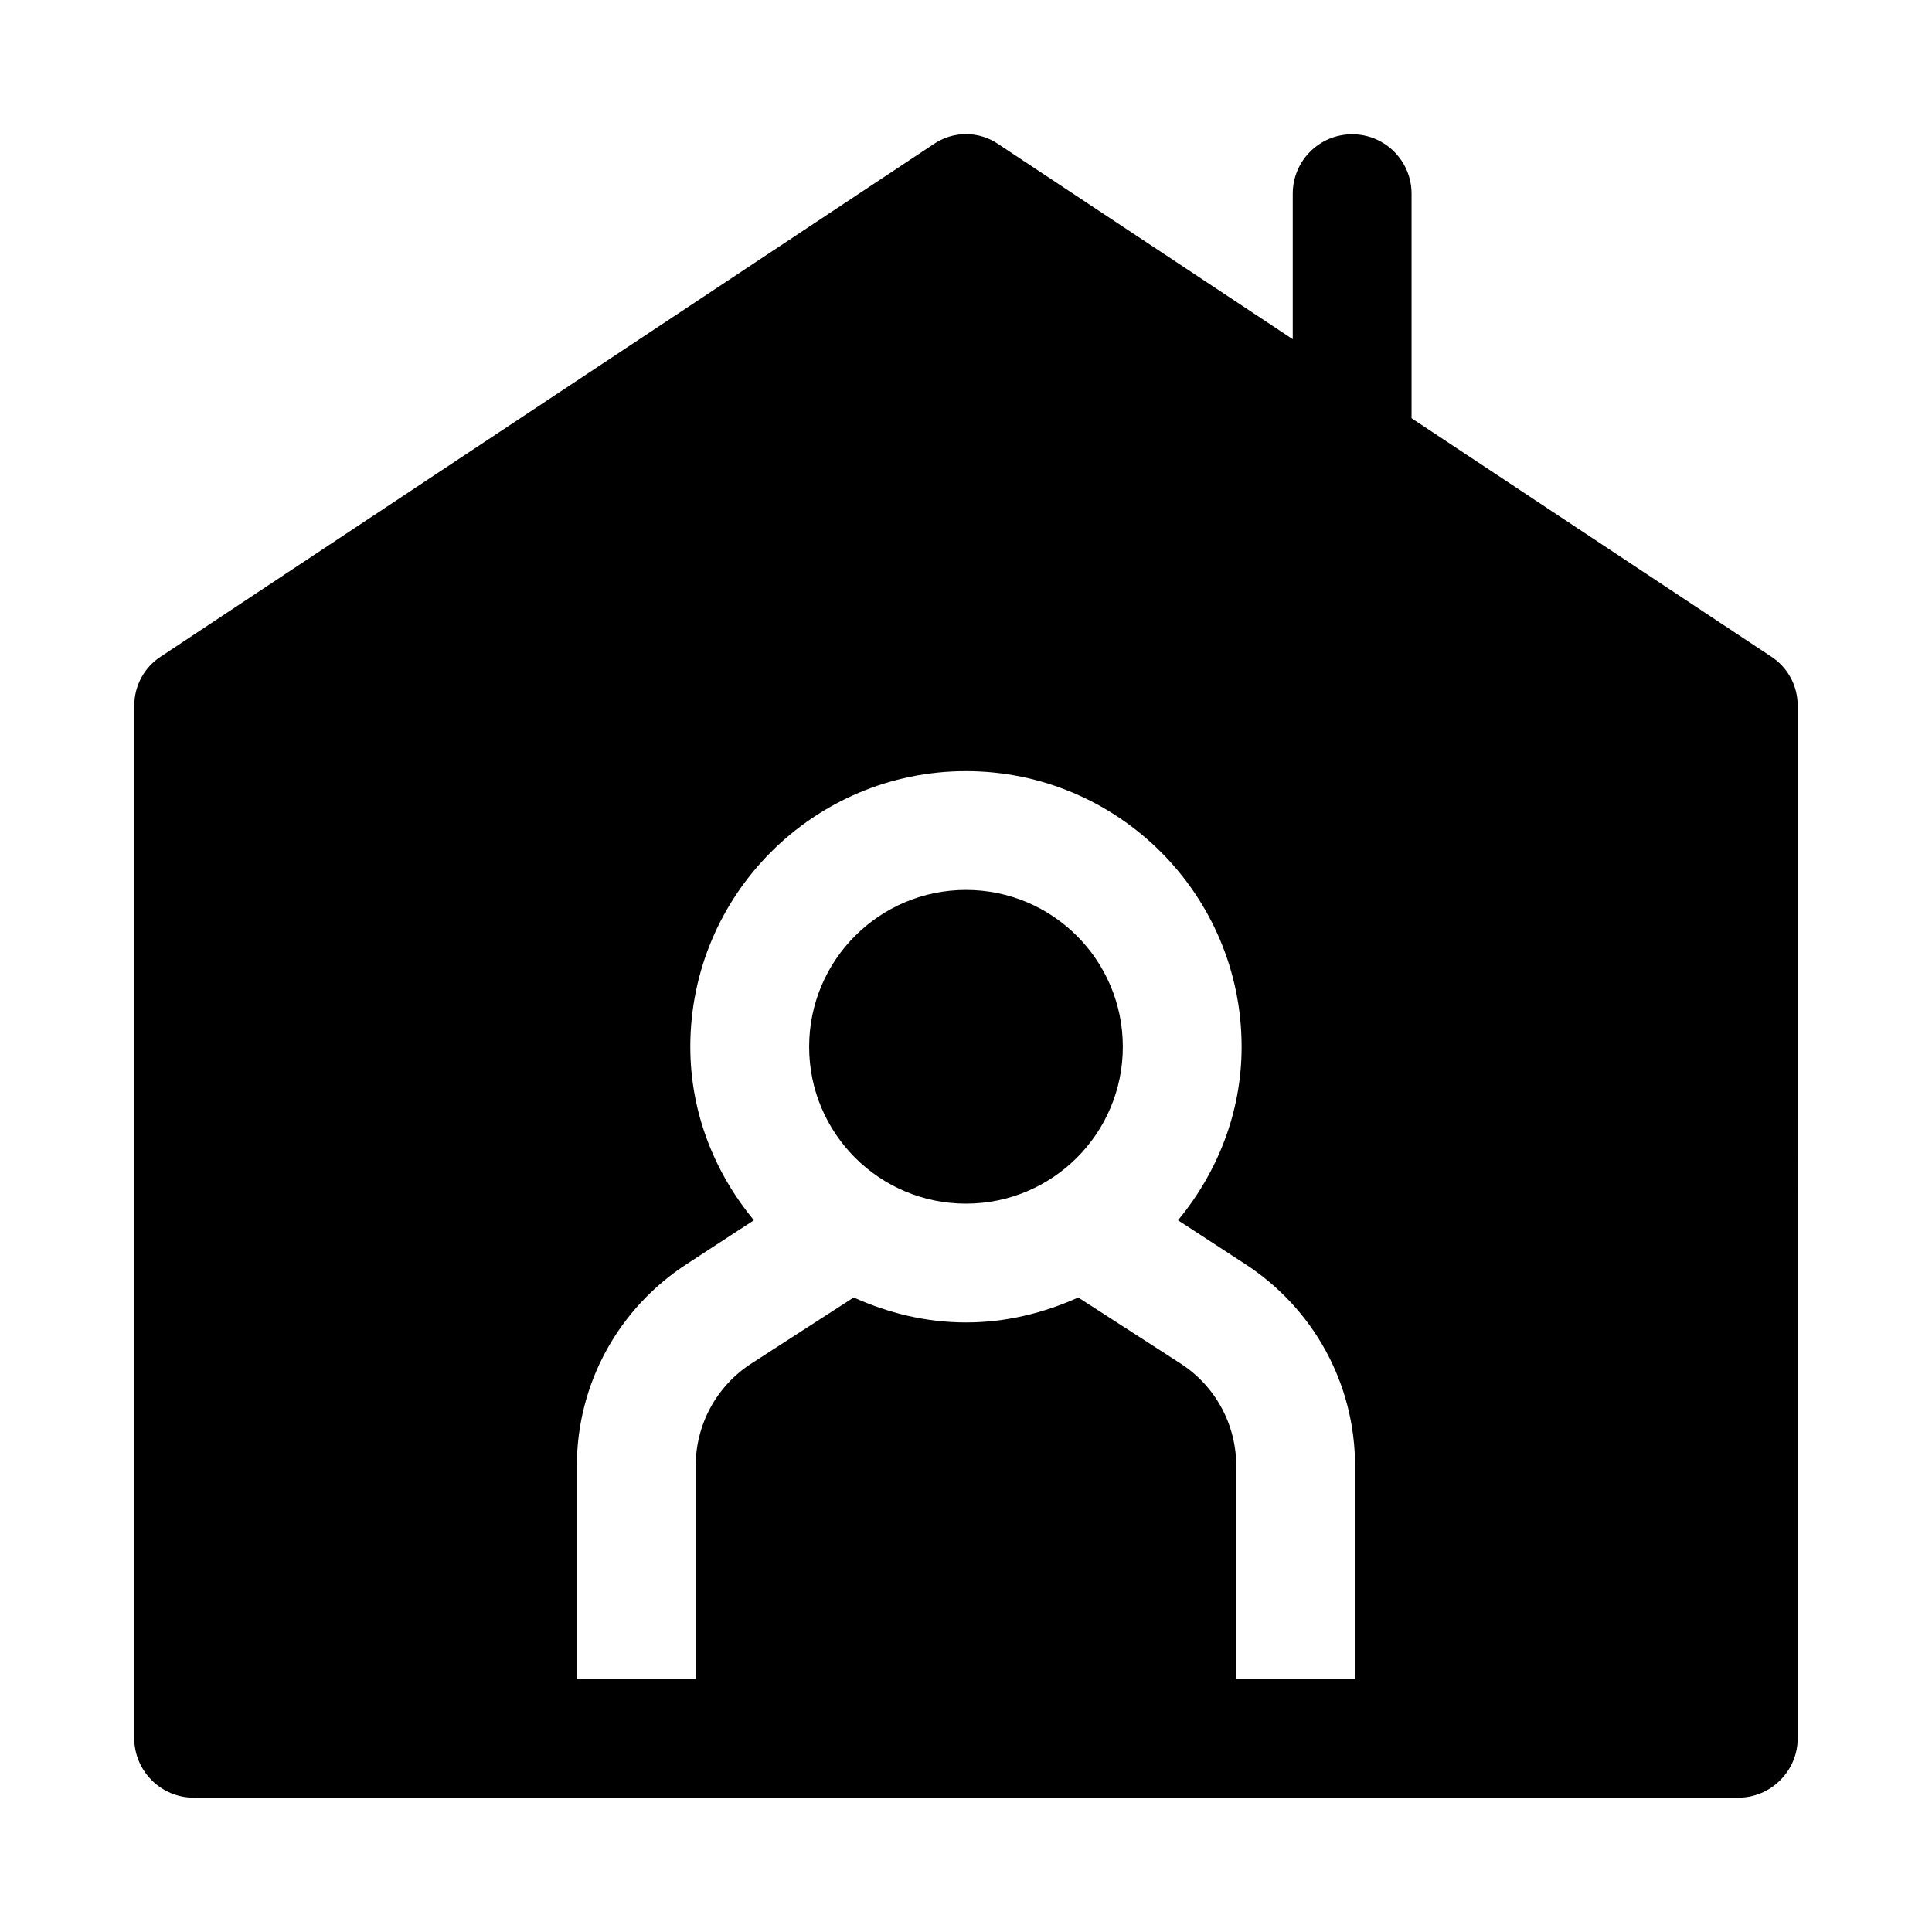
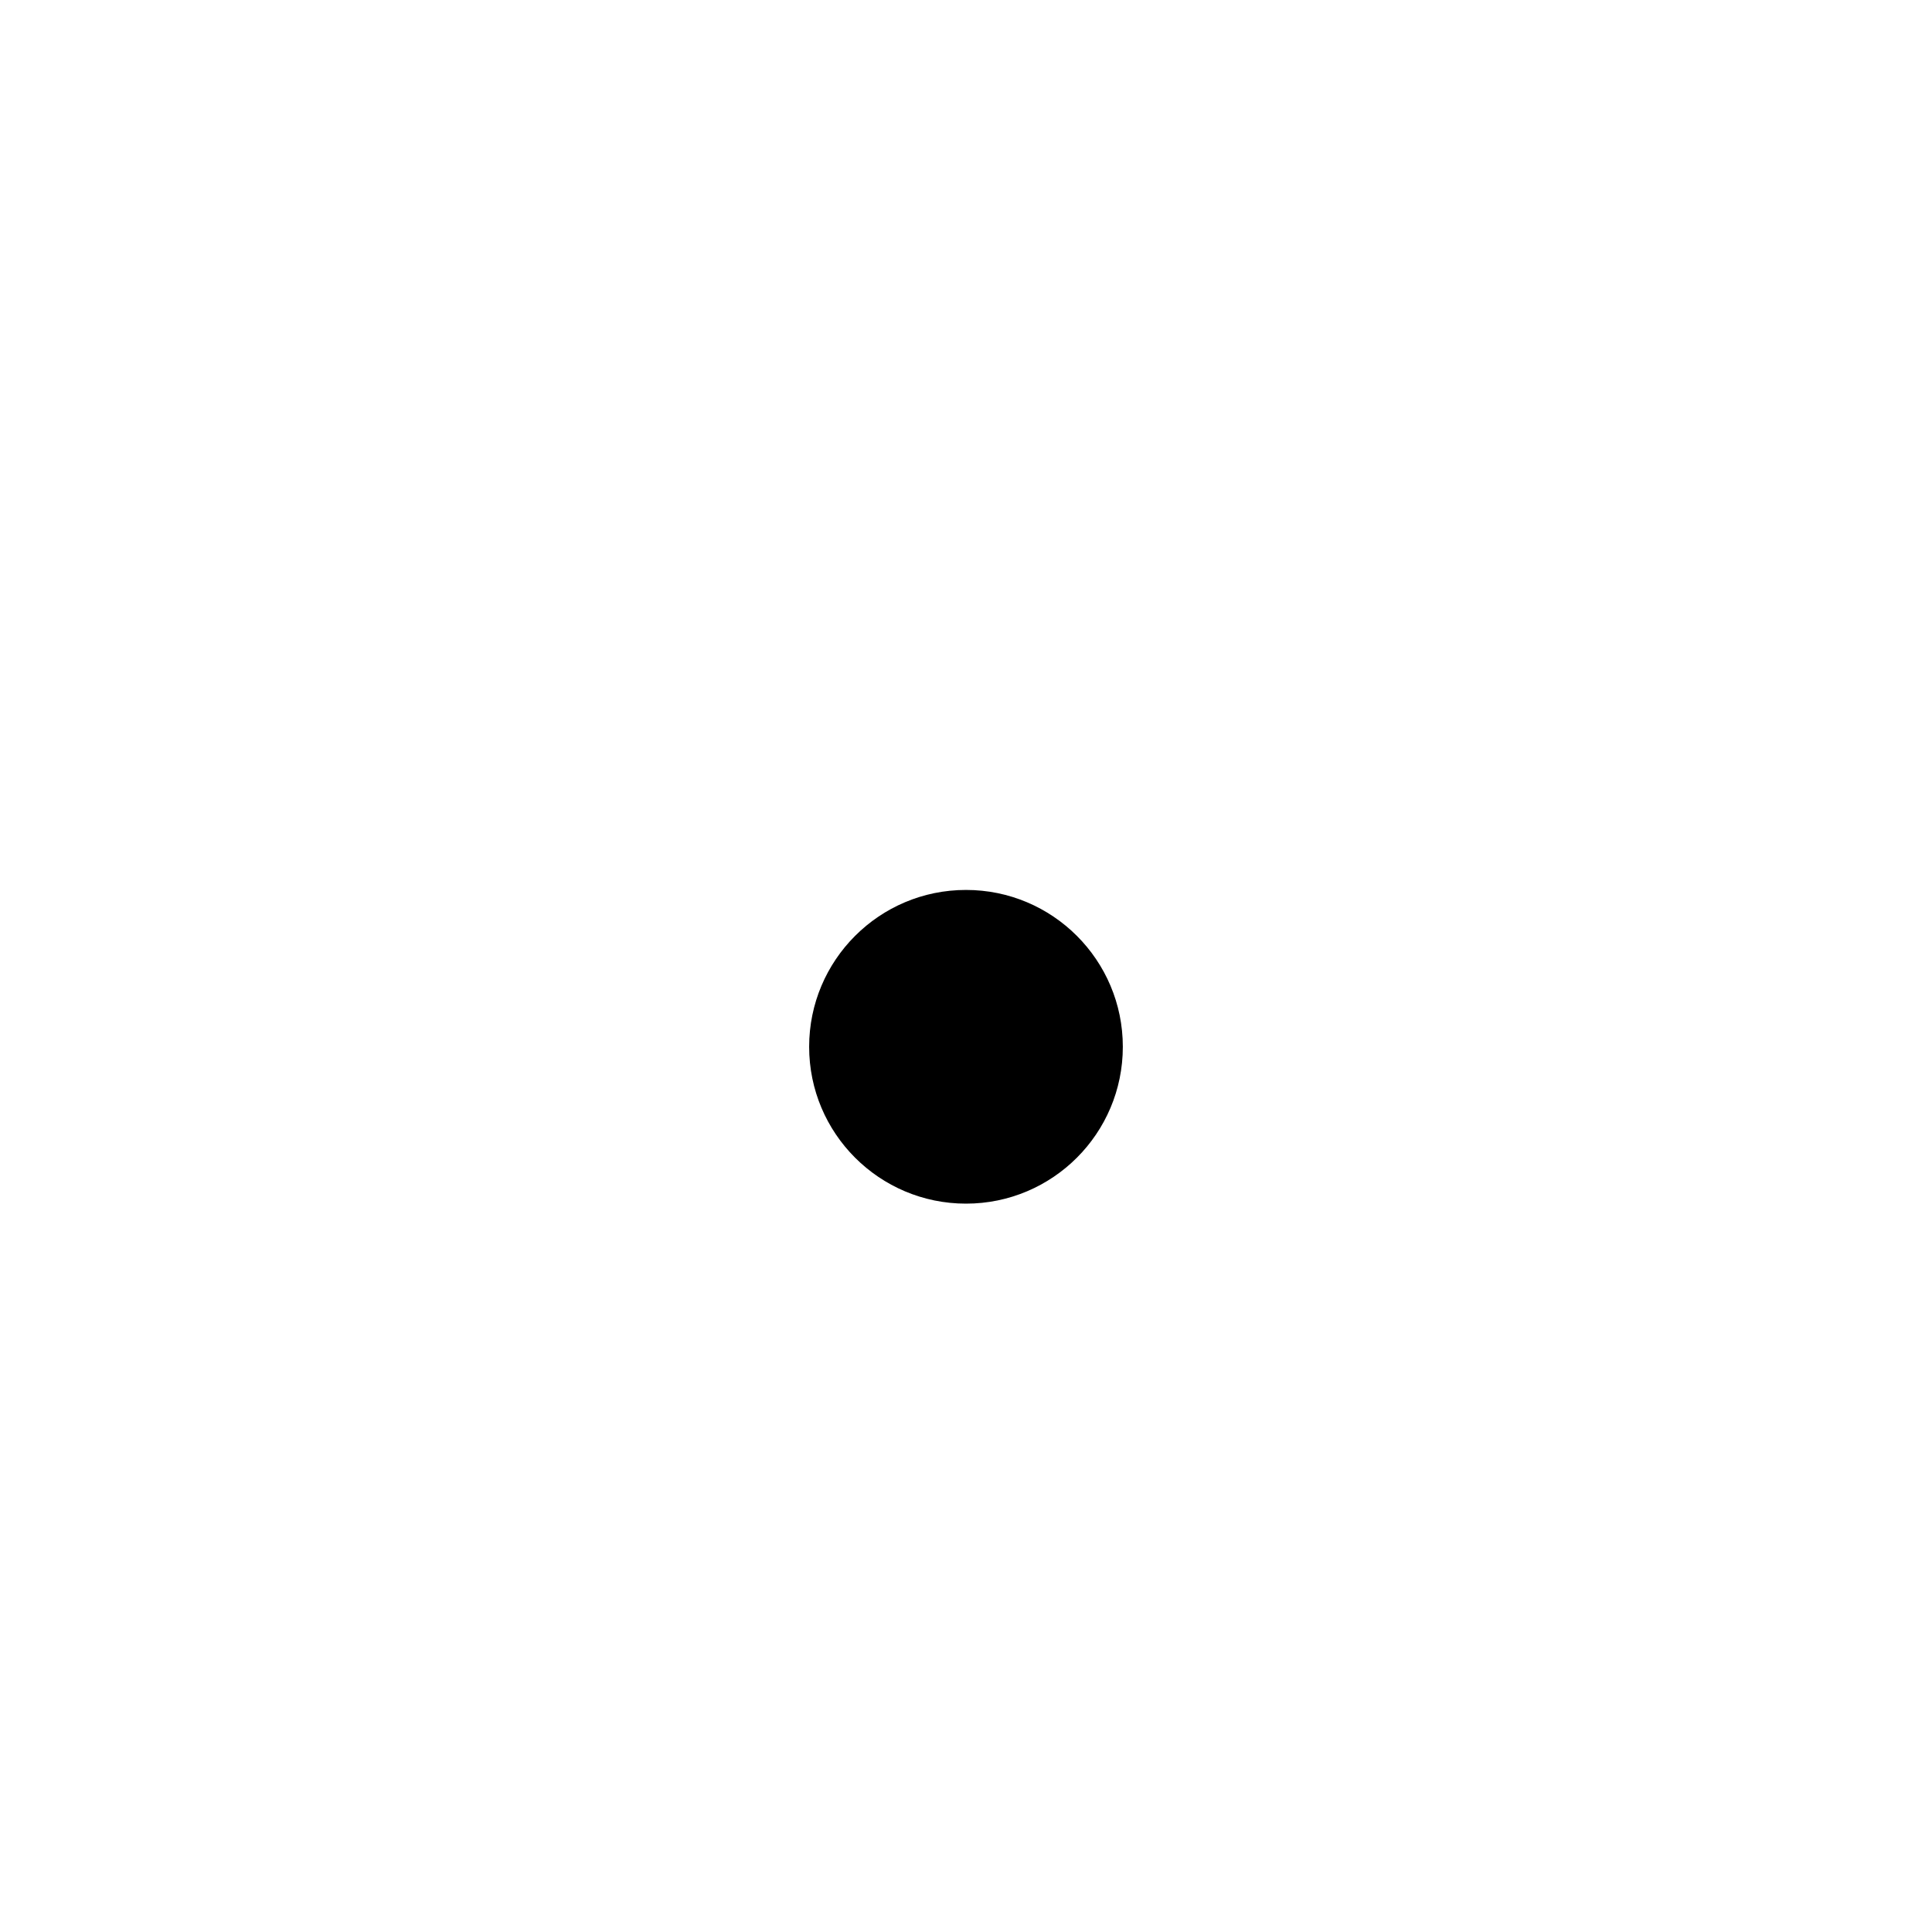
<svg xmlns="http://www.w3.org/2000/svg" fill="#000000" width="800px" height="800px" version="1.1" viewBox="144 144 512 512">
  <g>
    <path d="m441.56 421.41c0 22.957-18.609 41.566-41.562 41.566-22.957 0-41.566-18.609-41.566-41.566 0-22.957 18.609-41.566 41.566-41.566 22.953 0 41.562 18.609 41.562 41.566" />
-     <path d="m613.33 317.97-95.254-63.133v-59.516c0-8.703-7.051-15.742-15.742-15.742-8.695 0-15.742 7.043-15.742 15.742v38.574l-77.934-51.641c-5.195-3.621-12.121-3.621-17.316 0l-204.67 135.71c-4.414 2.832-7.09 7.715-7.09 13.066v273.63c0 8.66 7.086 15.742 15.742 15.742h409.34c8.66 0 15.742-7.086 15.742-15.742l0.004-273.63c0-5.352-2.676-10.234-7.082-13.066zm-156.5 187.36-27.078-17.477c-9.133 4.09-19.055 6.609-29.758 6.609-10.707 0-20.625-2.519-29.758-6.613l-27.078 17.477c-9.289 5.984-14.801 16.215-14.801 27.238v56.363h-31.488v-56.363c0-21.883 11.02-41.879 29.285-53.688l17.633-11.492c-10.391-12.594-16.848-28.496-16.848-45.973 0-40.305 32.746-73.051 73.051-73.051 40.305 0 73.051 32.746 73.051 73.051 0 17.477-6.457 33.379-16.848 45.973l17.633 11.492c18.262 11.809 29.285 31.801 29.285 53.688l0.004 56.363h-31.488v-56.363c0-11.02-5.508-21.254-14.797-27.234z" />
  </g>
</svg>